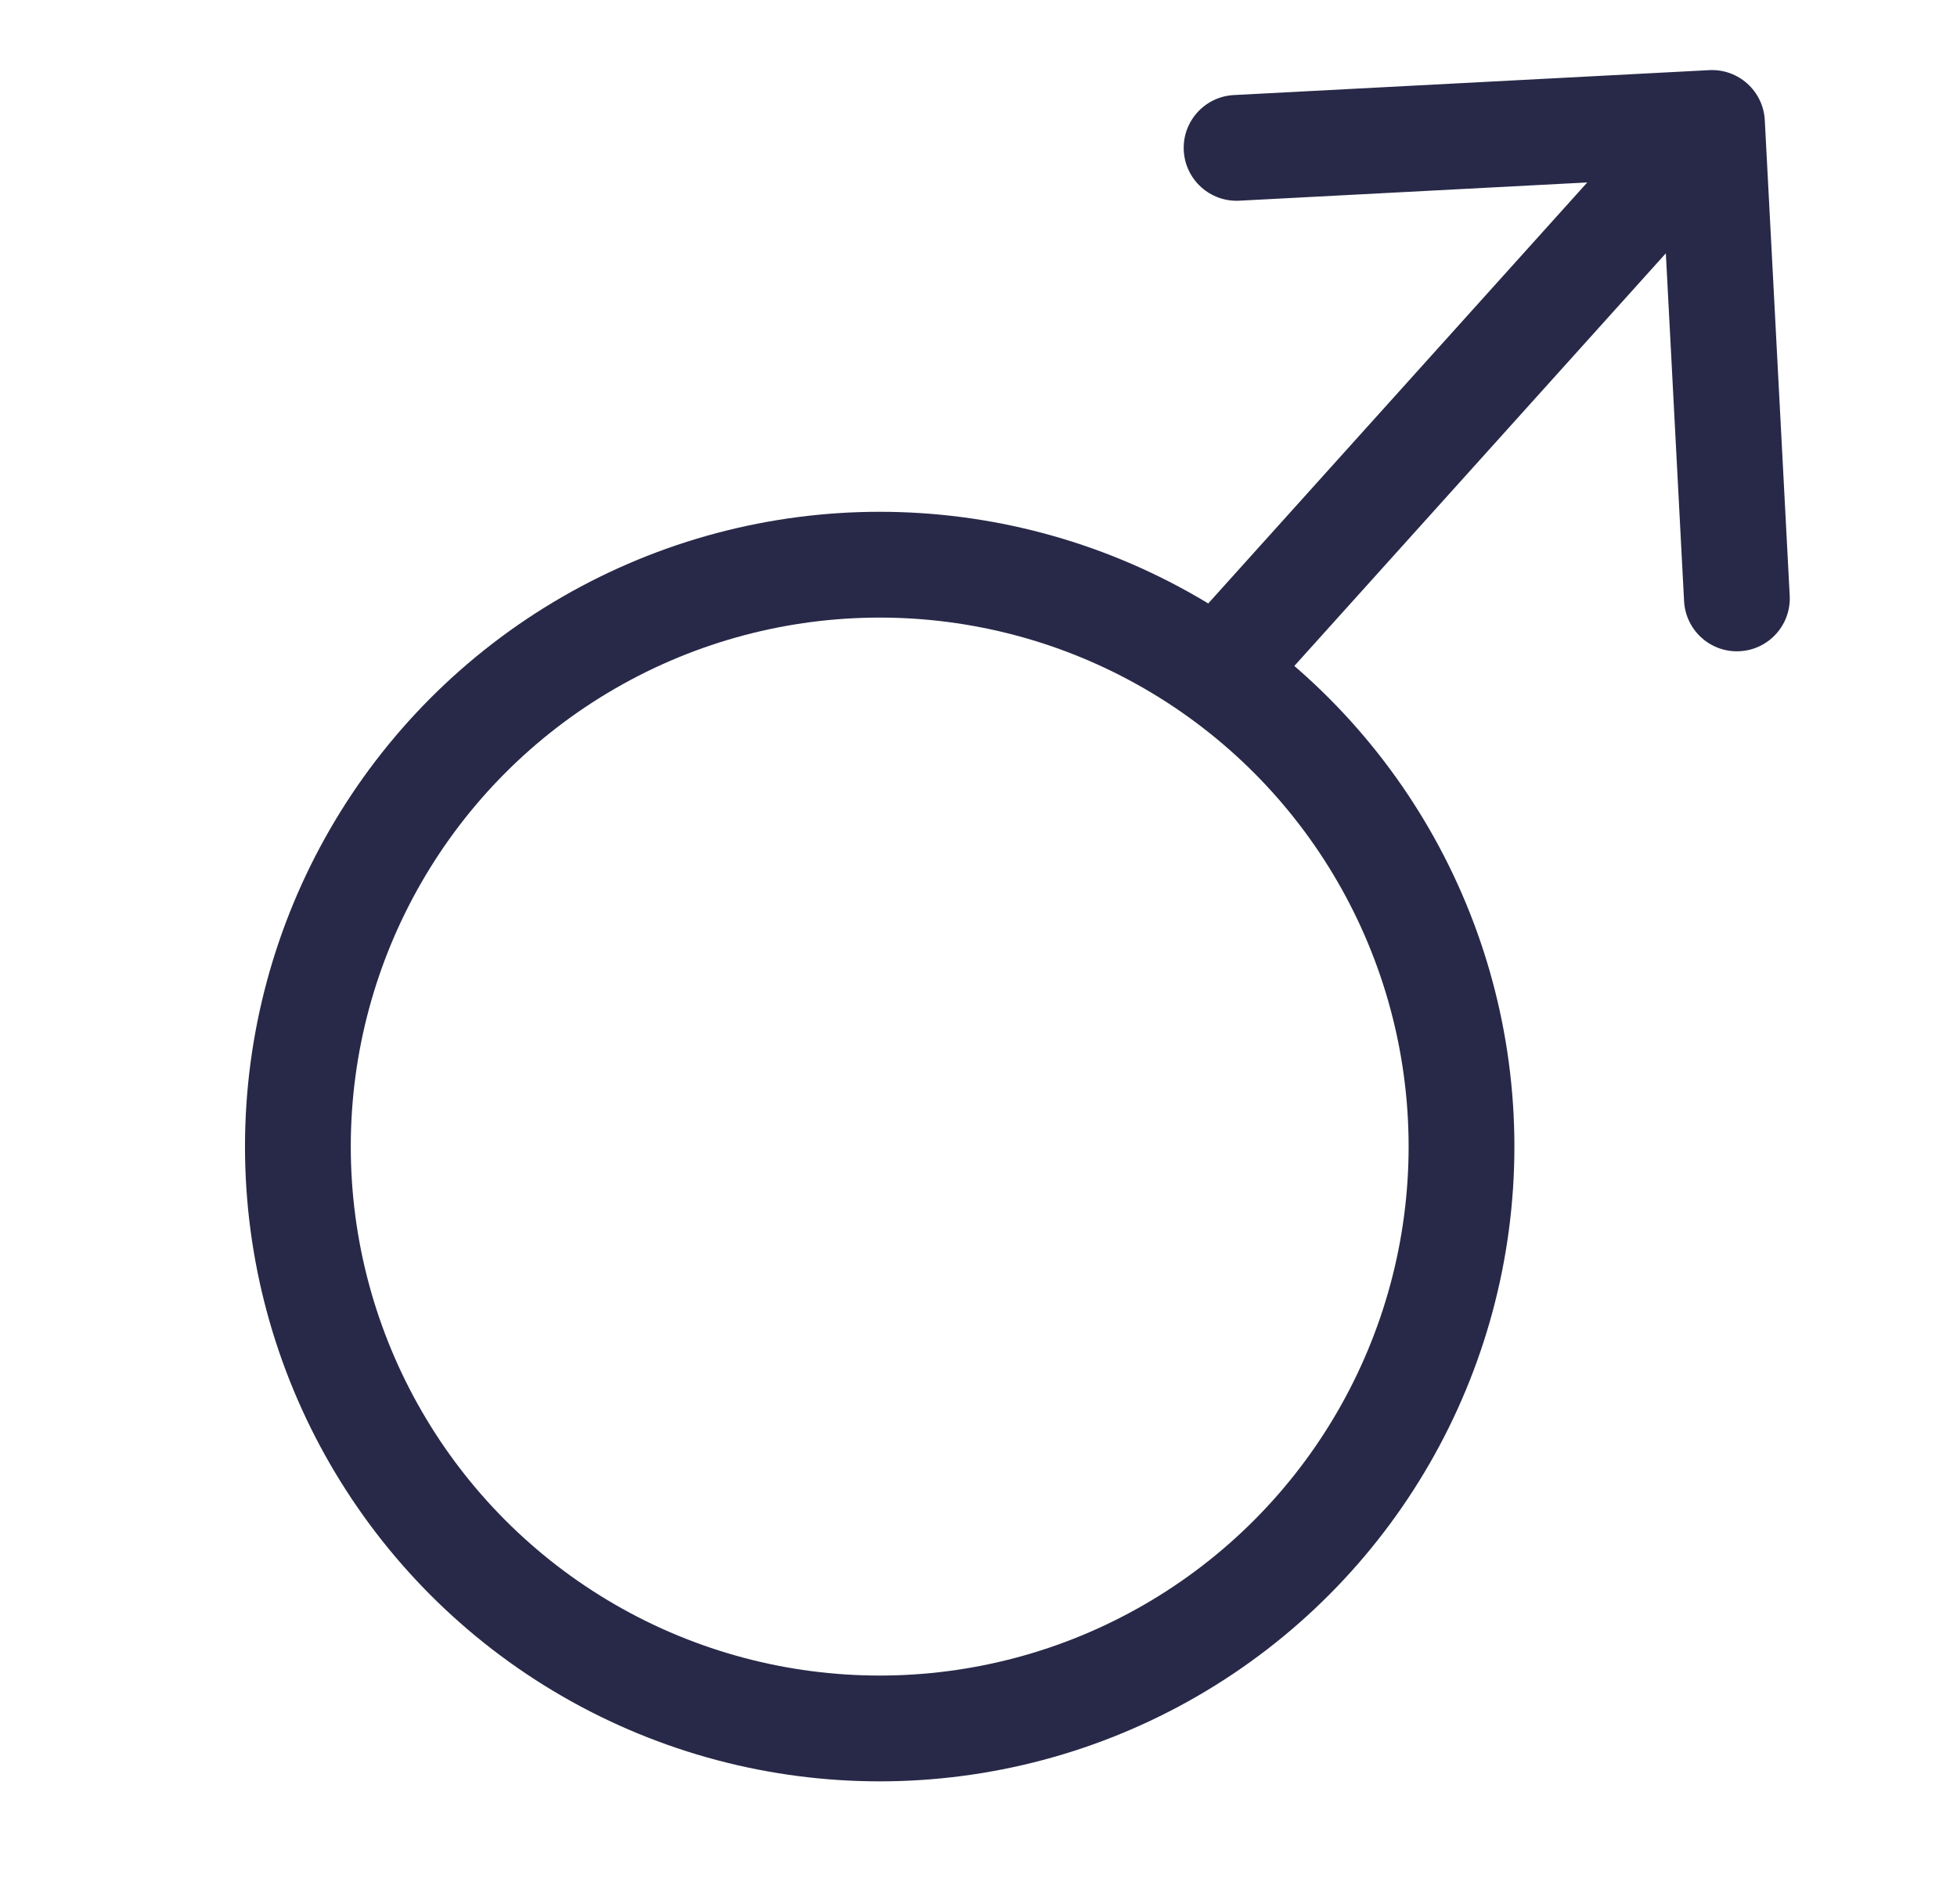
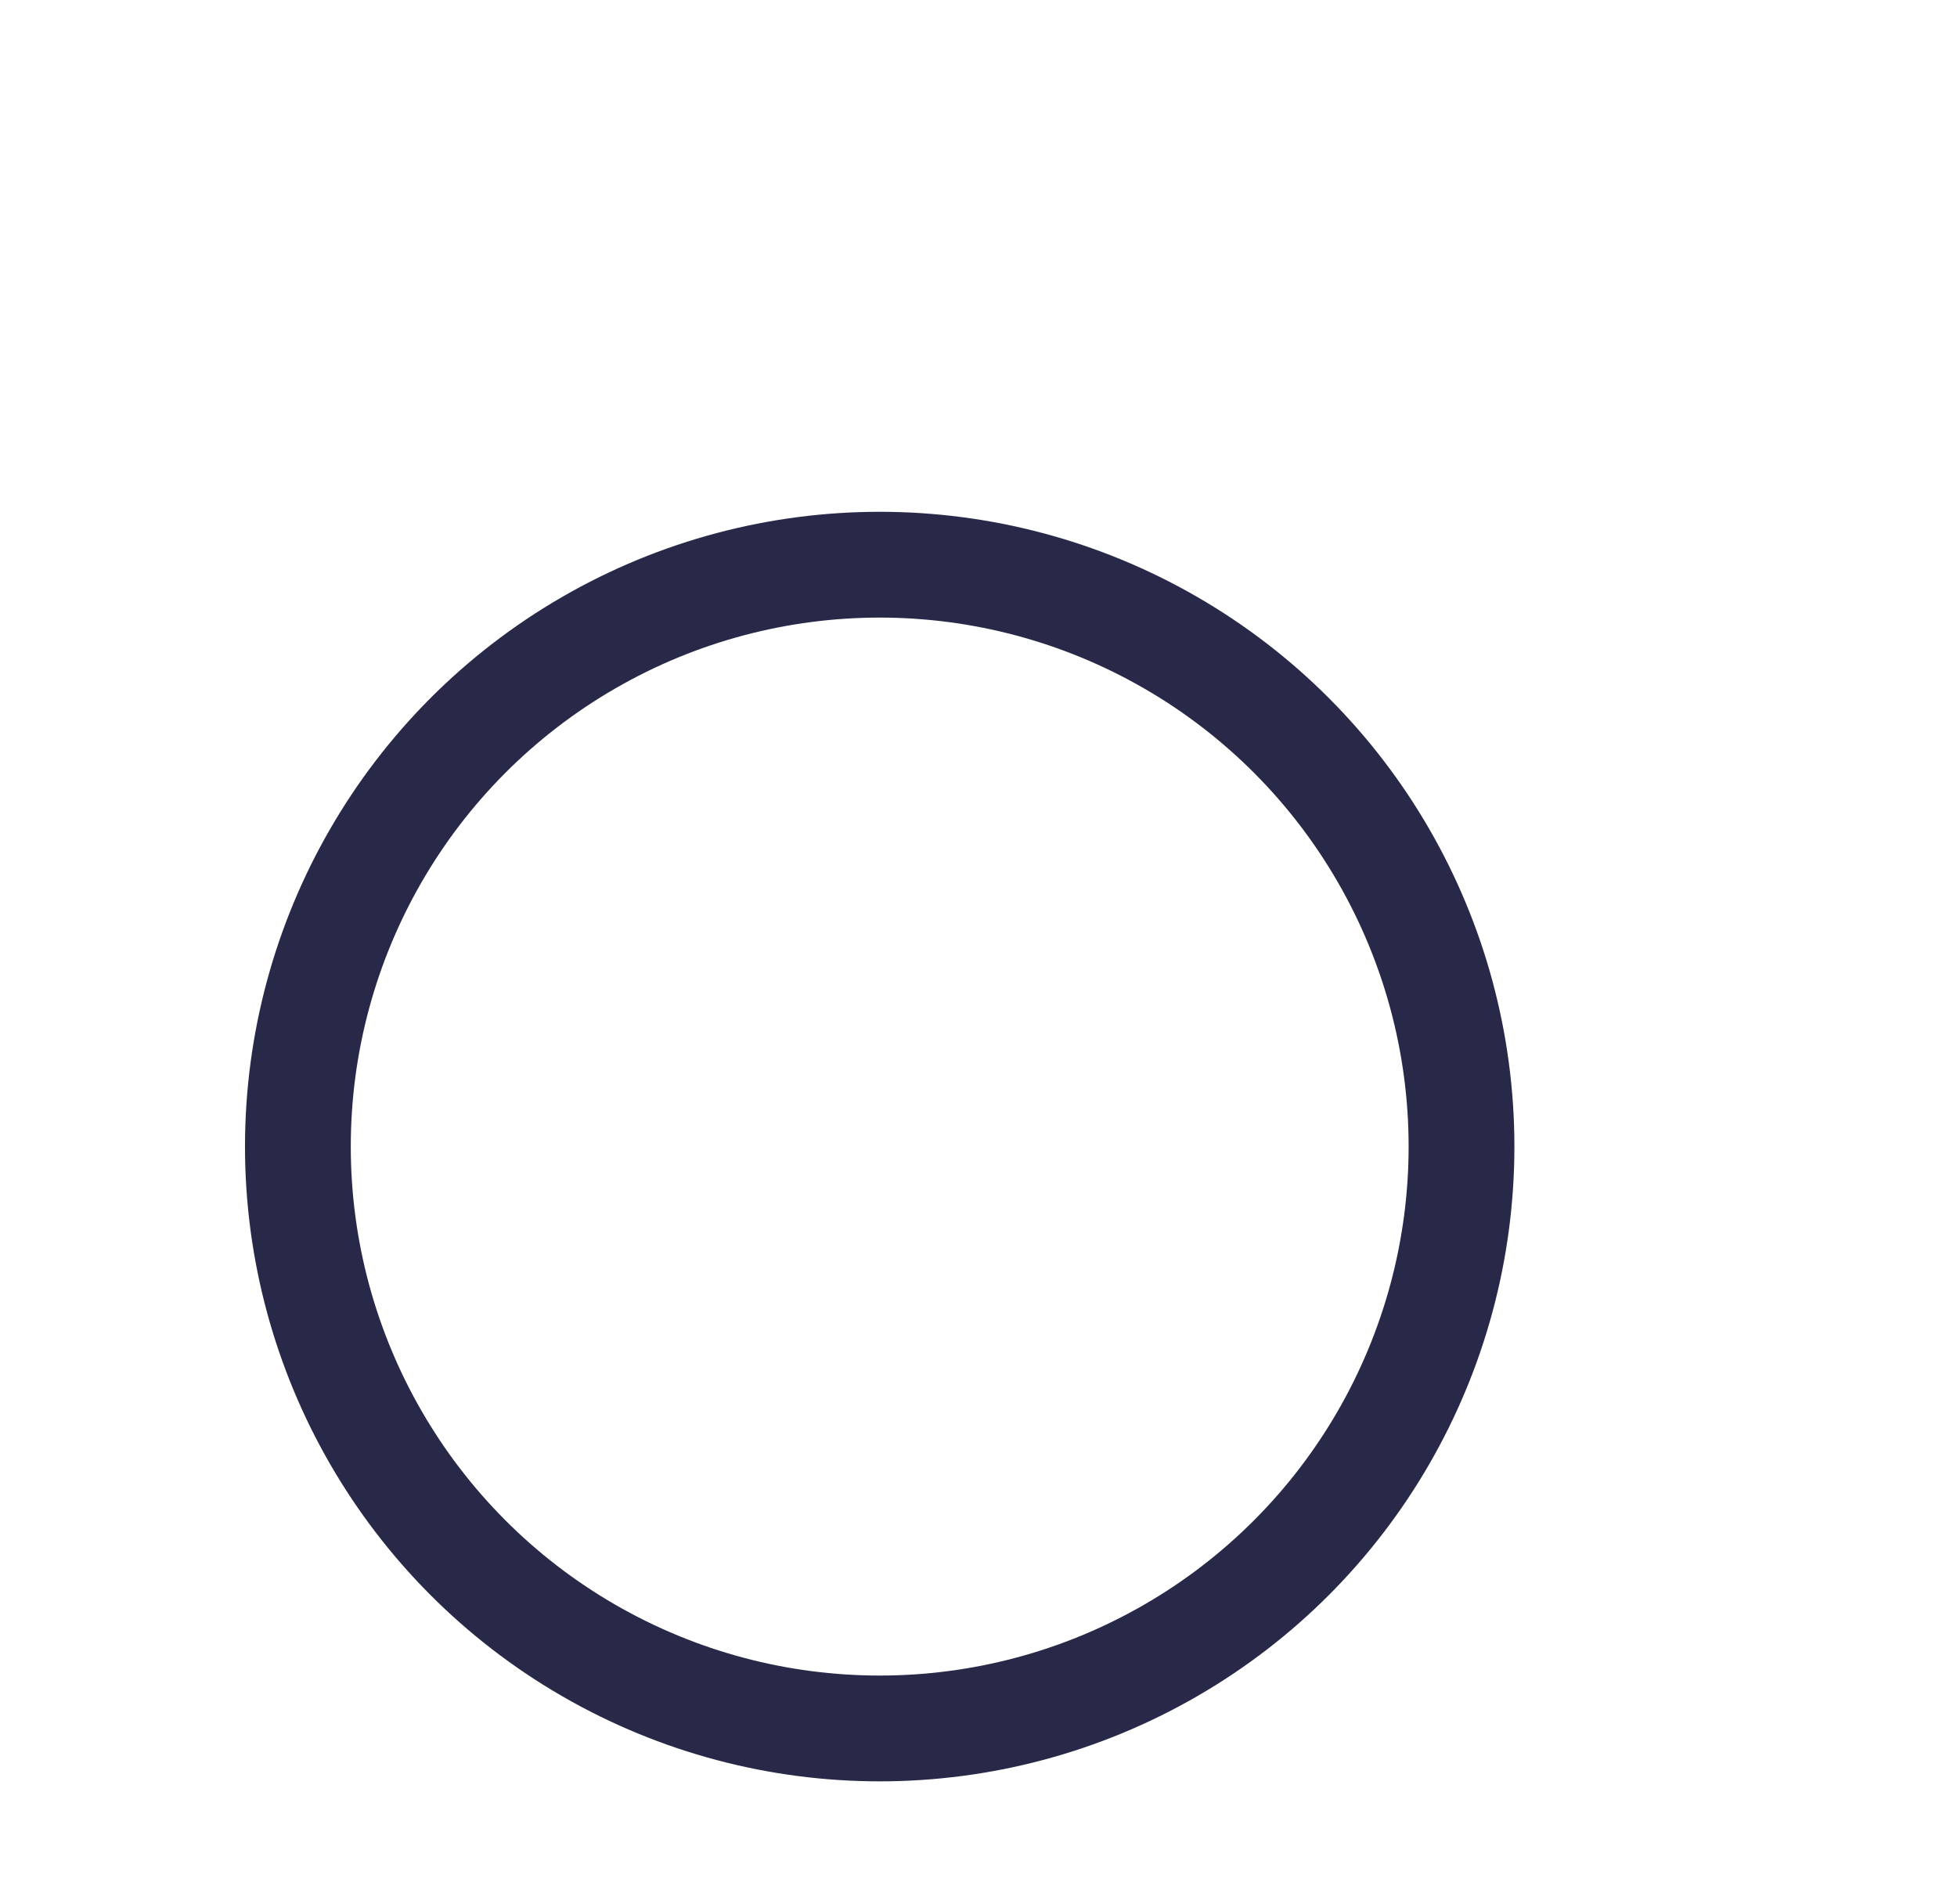
<svg xmlns="http://www.w3.org/2000/svg" width="37" height="36" viewBox="0 0 37 36" fill="none">
  <circle cx="16.632" cy="21.675" r="11" stroke="#282948" stroke-width="2" />
-   <path d="M33.366 2.272C33.337 1.721 32.867 1.297 32.315 1.326L23.328 1.797C22.776 1.826 22.352 2.296 22.381 2.848C22.41 3.399 22.881 3.823 23.432 3.794L31.421 3.375L31.84 11.364C31.869 11.916 32.34 12.34 32.891 12.311C33.443 12.282 33.866 11.811 33.837 11.26L33.366 2.272ZM23 12.729L23.743 13.398L33.111 2.994L32.368 2.324L31.625 1.655L22.257 12.059L23 12.729Z" fill="#282948" />
</svg>